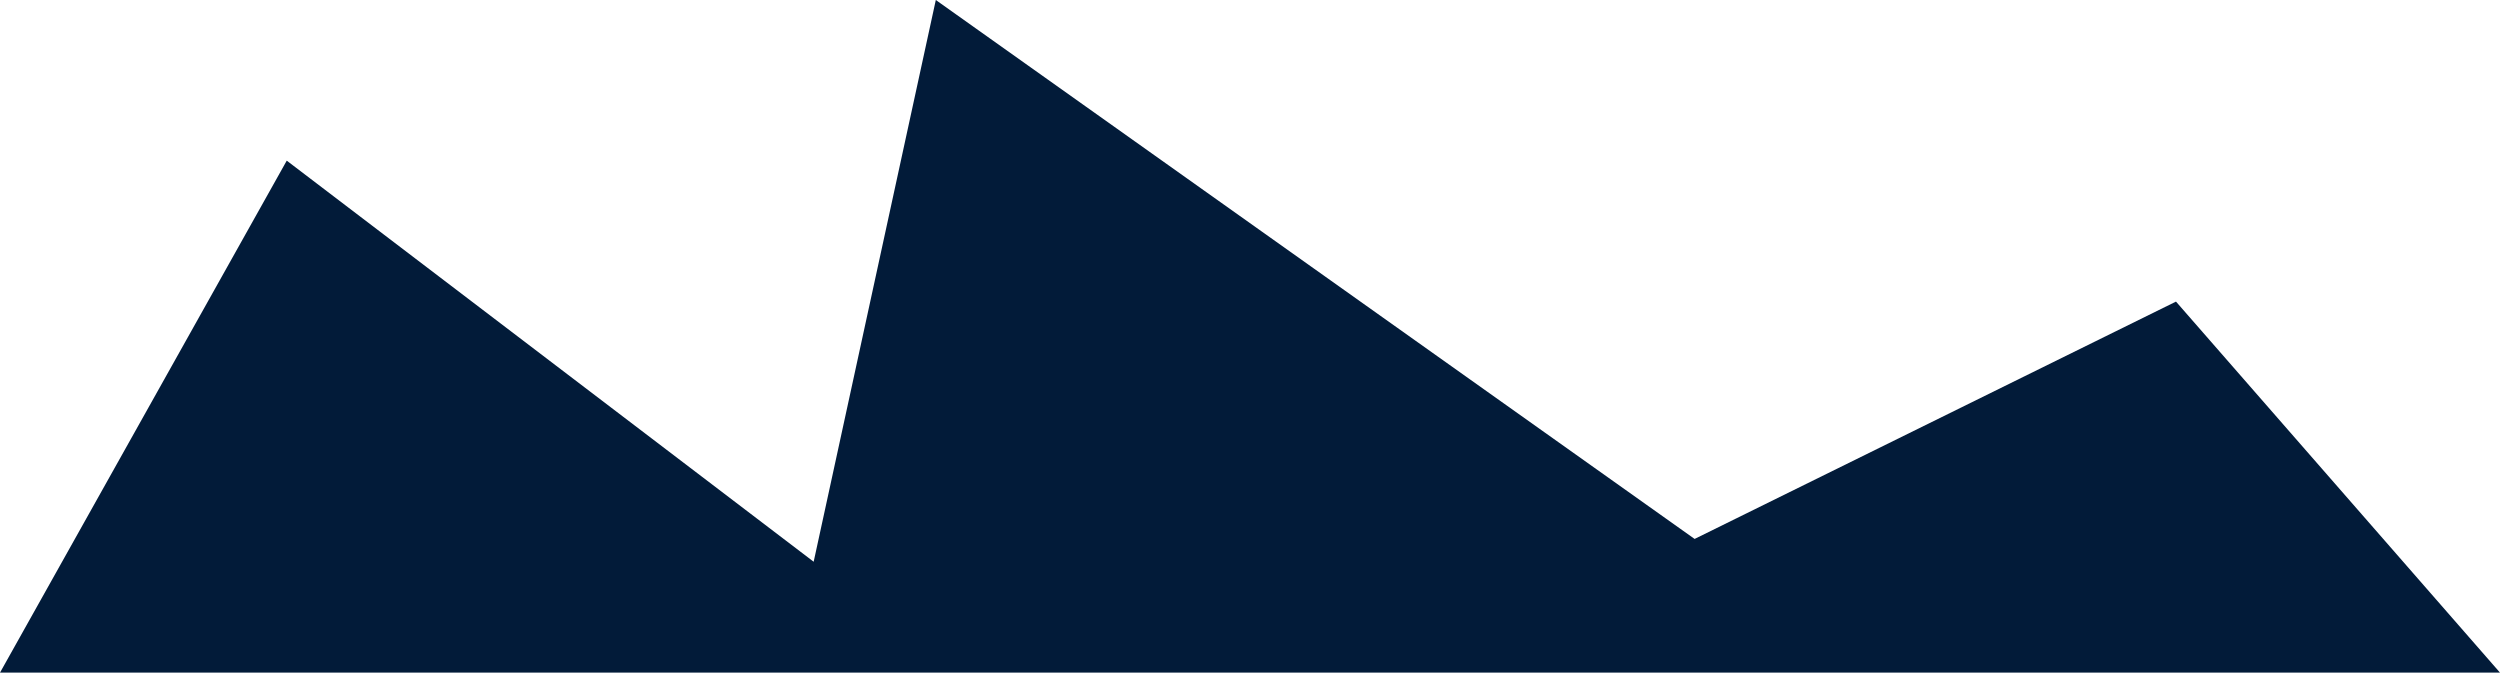
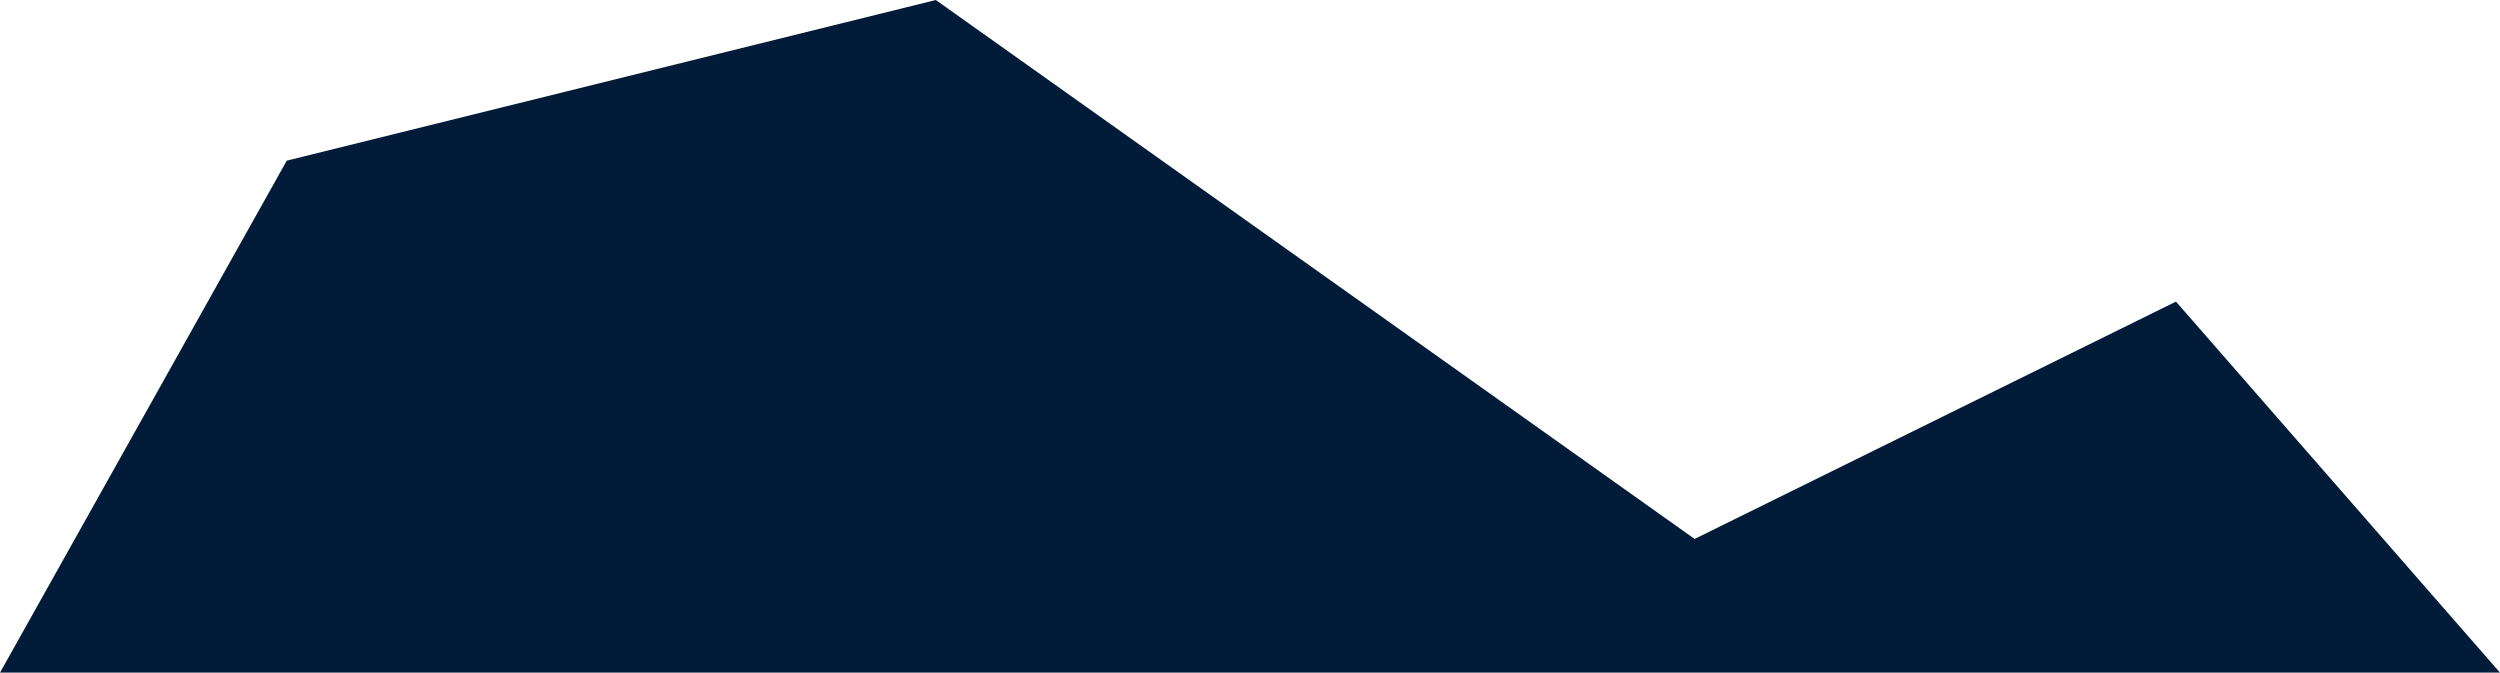
<svg xmlns="http://www.w3.org/2000/svg" width="866" height="233" viewBox="0 0 866 233" fill="none">
-   <path d="M99.33 55.647L-4.0739e-05 233L866 233L753.761 104.473L587.015 186.687L324.167 5.66792e-05L281.853 194.586L99.33 55.647Z" fill="#021B39" />
+   <path d="M99.33 55.647L-4.0739e-05 233L866 233L753.761 104.473L587.015 186.687L324.167 5.66792e-05L99.33 55.647Z" fill="#021B39" />
</svg>